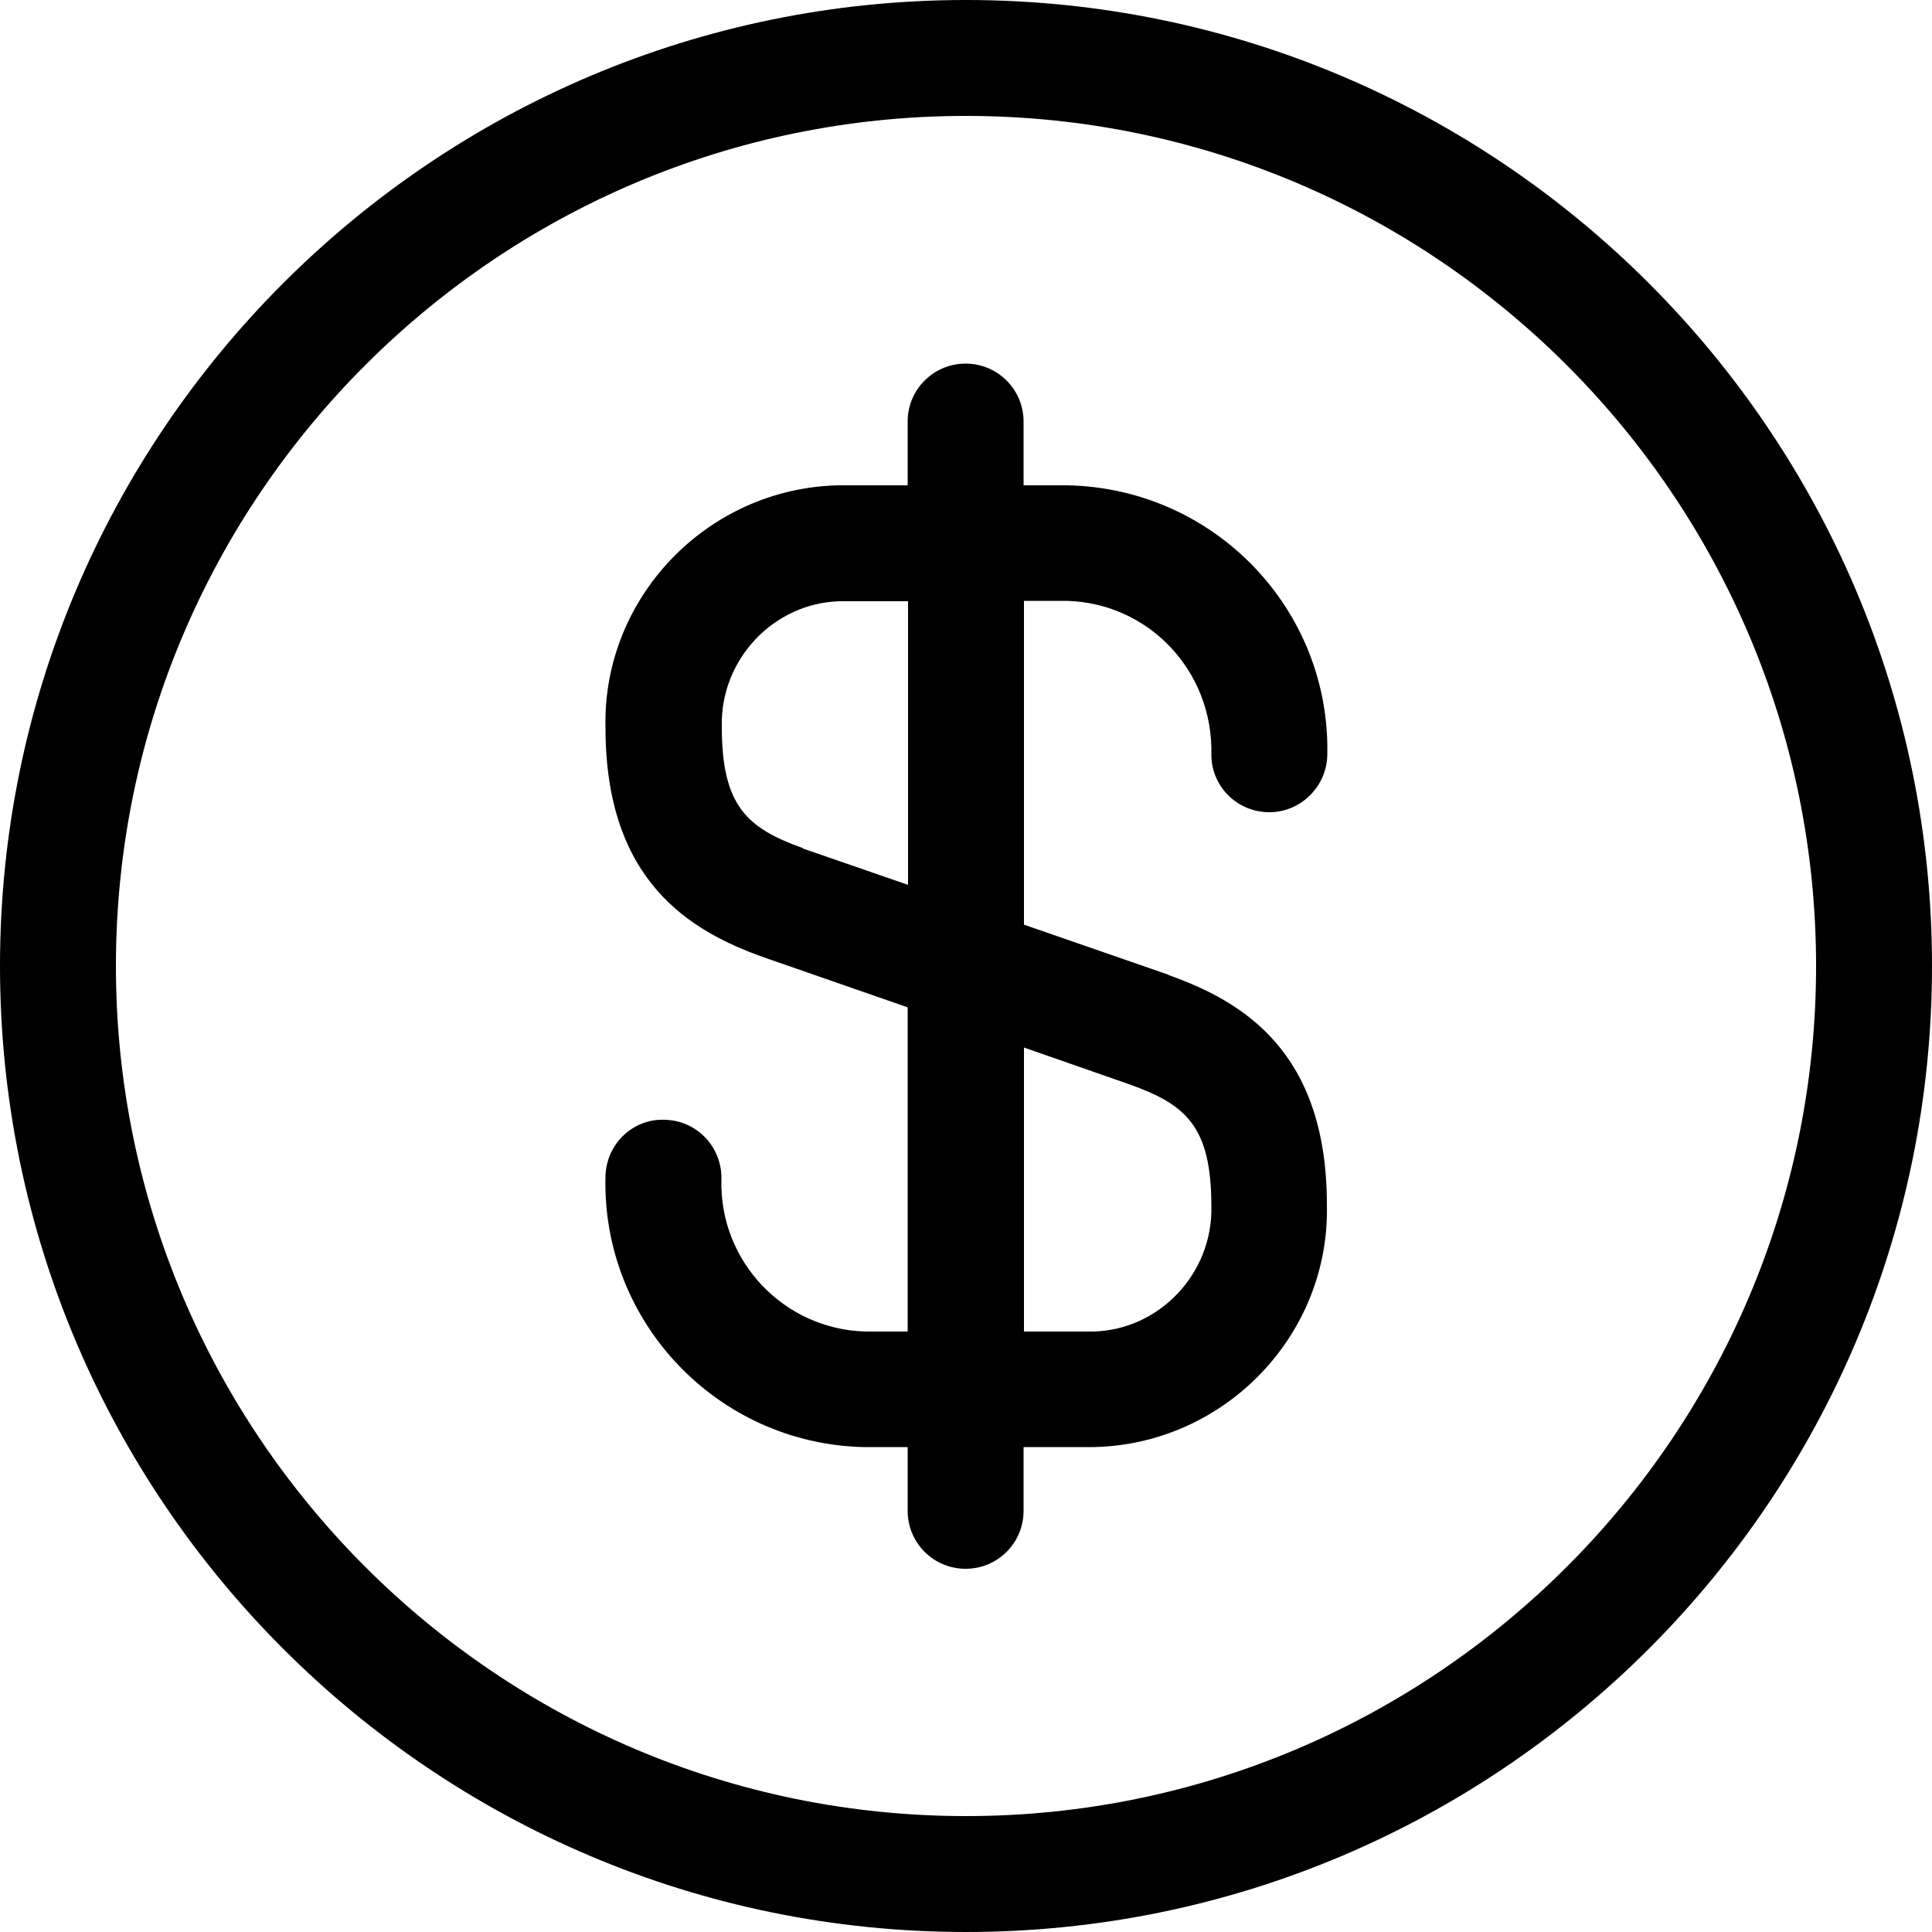
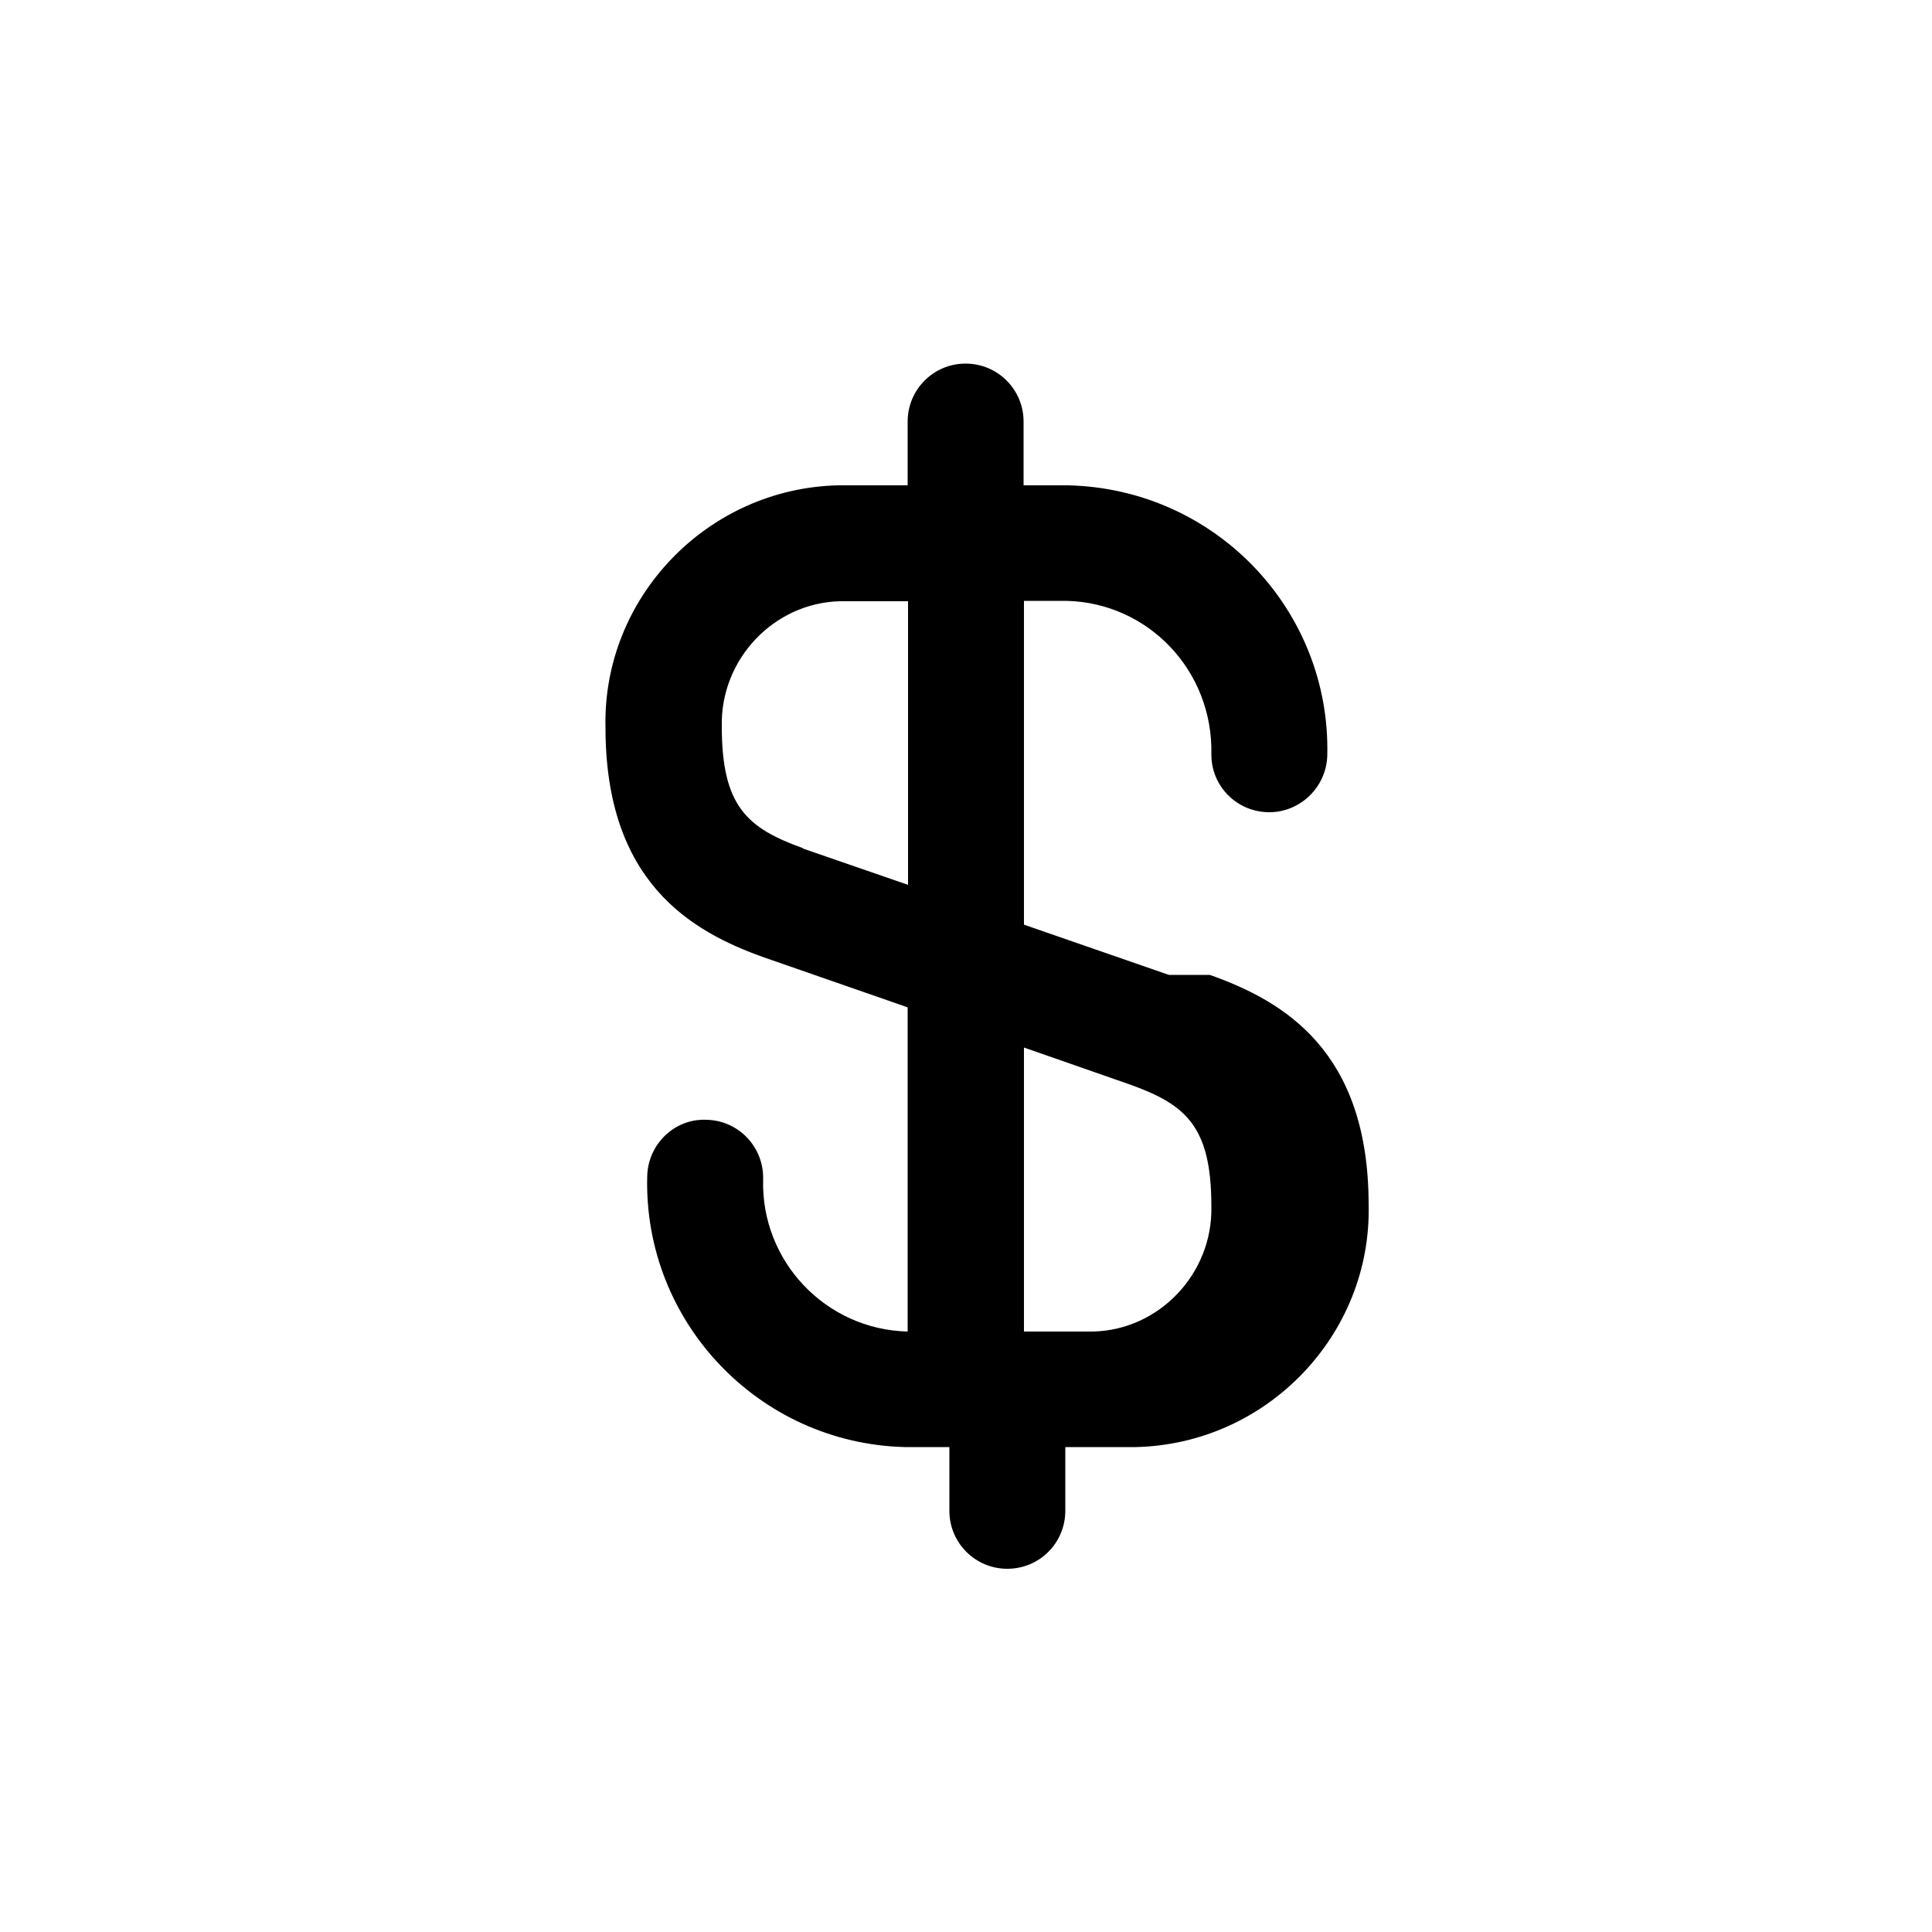
<svg xmlns="http://www.w3.org/2000/svg" id="Ebene_1" viewBox="0 0 50 50">
-   <path d="m30.25,25.23l-3.75-1.3v-8.38h1.1c2.12.05,3.8,1.81,3.75,3.98,0,.82.66,1.48,1.48,1.49,0,0,.01,0,.02,0,.81,0,1.48-.66,1.5-1.47.09-3.77-2.91-6.91-6.72-6.99h-1.14s0-1.65,0-1.65c0-.83-.67-1.5-1.5-1.5s-1.5.67-1.5,1.5v1.65h-1.8c-3.39.08-6.1,2.91-6.02,6.27,0,3.98,2.19,5.27,4.11,5.95l3.71,1.29v8.39h-1.08c-2.12-.05-3.8-1.82-3.74-3.94.02-.83-.63-1.52-1.46-1.54-.83-.04-1.52.63-1.54,1.46-.1,3.77,2.89,6.91,6.66,7.01.02,0,.04,0,.06,0h1.1s0,1.65,0,1.65c0,.83.67,1.5,1.5,1.5s1.5-.67,1.5-1.5v-1.65h1.83c3.39-.08,6.1-2.91,6.02-6.27,0-3.98-2.19-5.27-4.11-5.95Zm-9.47-3.28c-1.45-.52-2.1-1.09-2.1-3.15-.04-1.74,1.35-3.2,3.06-3.24h1.76s0,7.34,0,7.34l-2.72-.94Zm7.52,12.51h-1.8v-7.35l2.75.96c1.45.52,2.1,1.09,2.1,3.15.04,1.74-1.35,3.2-3.06,3.24Z" />
-   <path d="m25,0C11.21,0,0,11.21,0,25s11.21,25,25,25,25-11.21,25-25S38.79,0,25,0Zm0,47c-12.13,0-22-9.87-22-22S12.87,3,25,3s22,9.87,22,22-9.87,22-22,22Z" />
+   <path d="m30.25,25.23l-3.75-1.3v-8.38h1.1c2.12.05,3.8,1.81,3.75,3.98,0,.82.66,1.48,1.48,1.49,0,0,.01,0,.02,0,.81,0,1.48-.66,1.5-1.47.09-3.77-2.91-6.91-6.72-6.99h-1.14s0-1.65,0-1.65c0-.83-.67-1.5-1.5-1.5s-1.5.67-1.5,1.5v1.65h-1.8c-3.39.08-6.1,2.91-6.02,6.27,0,3.98,2.19,5.27,4.11,5.95l3.71,1.29v8.39c-2.12-.05-3.8-1.82-3.74-3.94.02-.83-.63-1.52-1.46-1.54-.83-.04-1.52.63-1.54,1.46-.1,3.77,2.89,6.91,6.66,7.01.02,0,.04,0,.06,0h1.1s0,1.65,0,1.65c0,.83.67,1.5,1.5,1.5s1.5-.67,1.5-1.5v-1.65h1.83c3.39-.08,6.1-2.91,6.02-6.27,0-3.98-2.19-5.27-4.11-5.95Zm-9.47-3.28c-1.45-.52-2.1-1.09-2.1-3.15-.04-1.74,1.35-3.2,3.06-3.24h1.76s0,7.34,0,7.34l-2.72-.94Zm7.52,12.51h-1.8v-7.35l2.75.96c1.45.52,2.1,1.09,2.1,3.15.04,1.74-1.35,3.2-3.06,3.24Z" />
</svg>